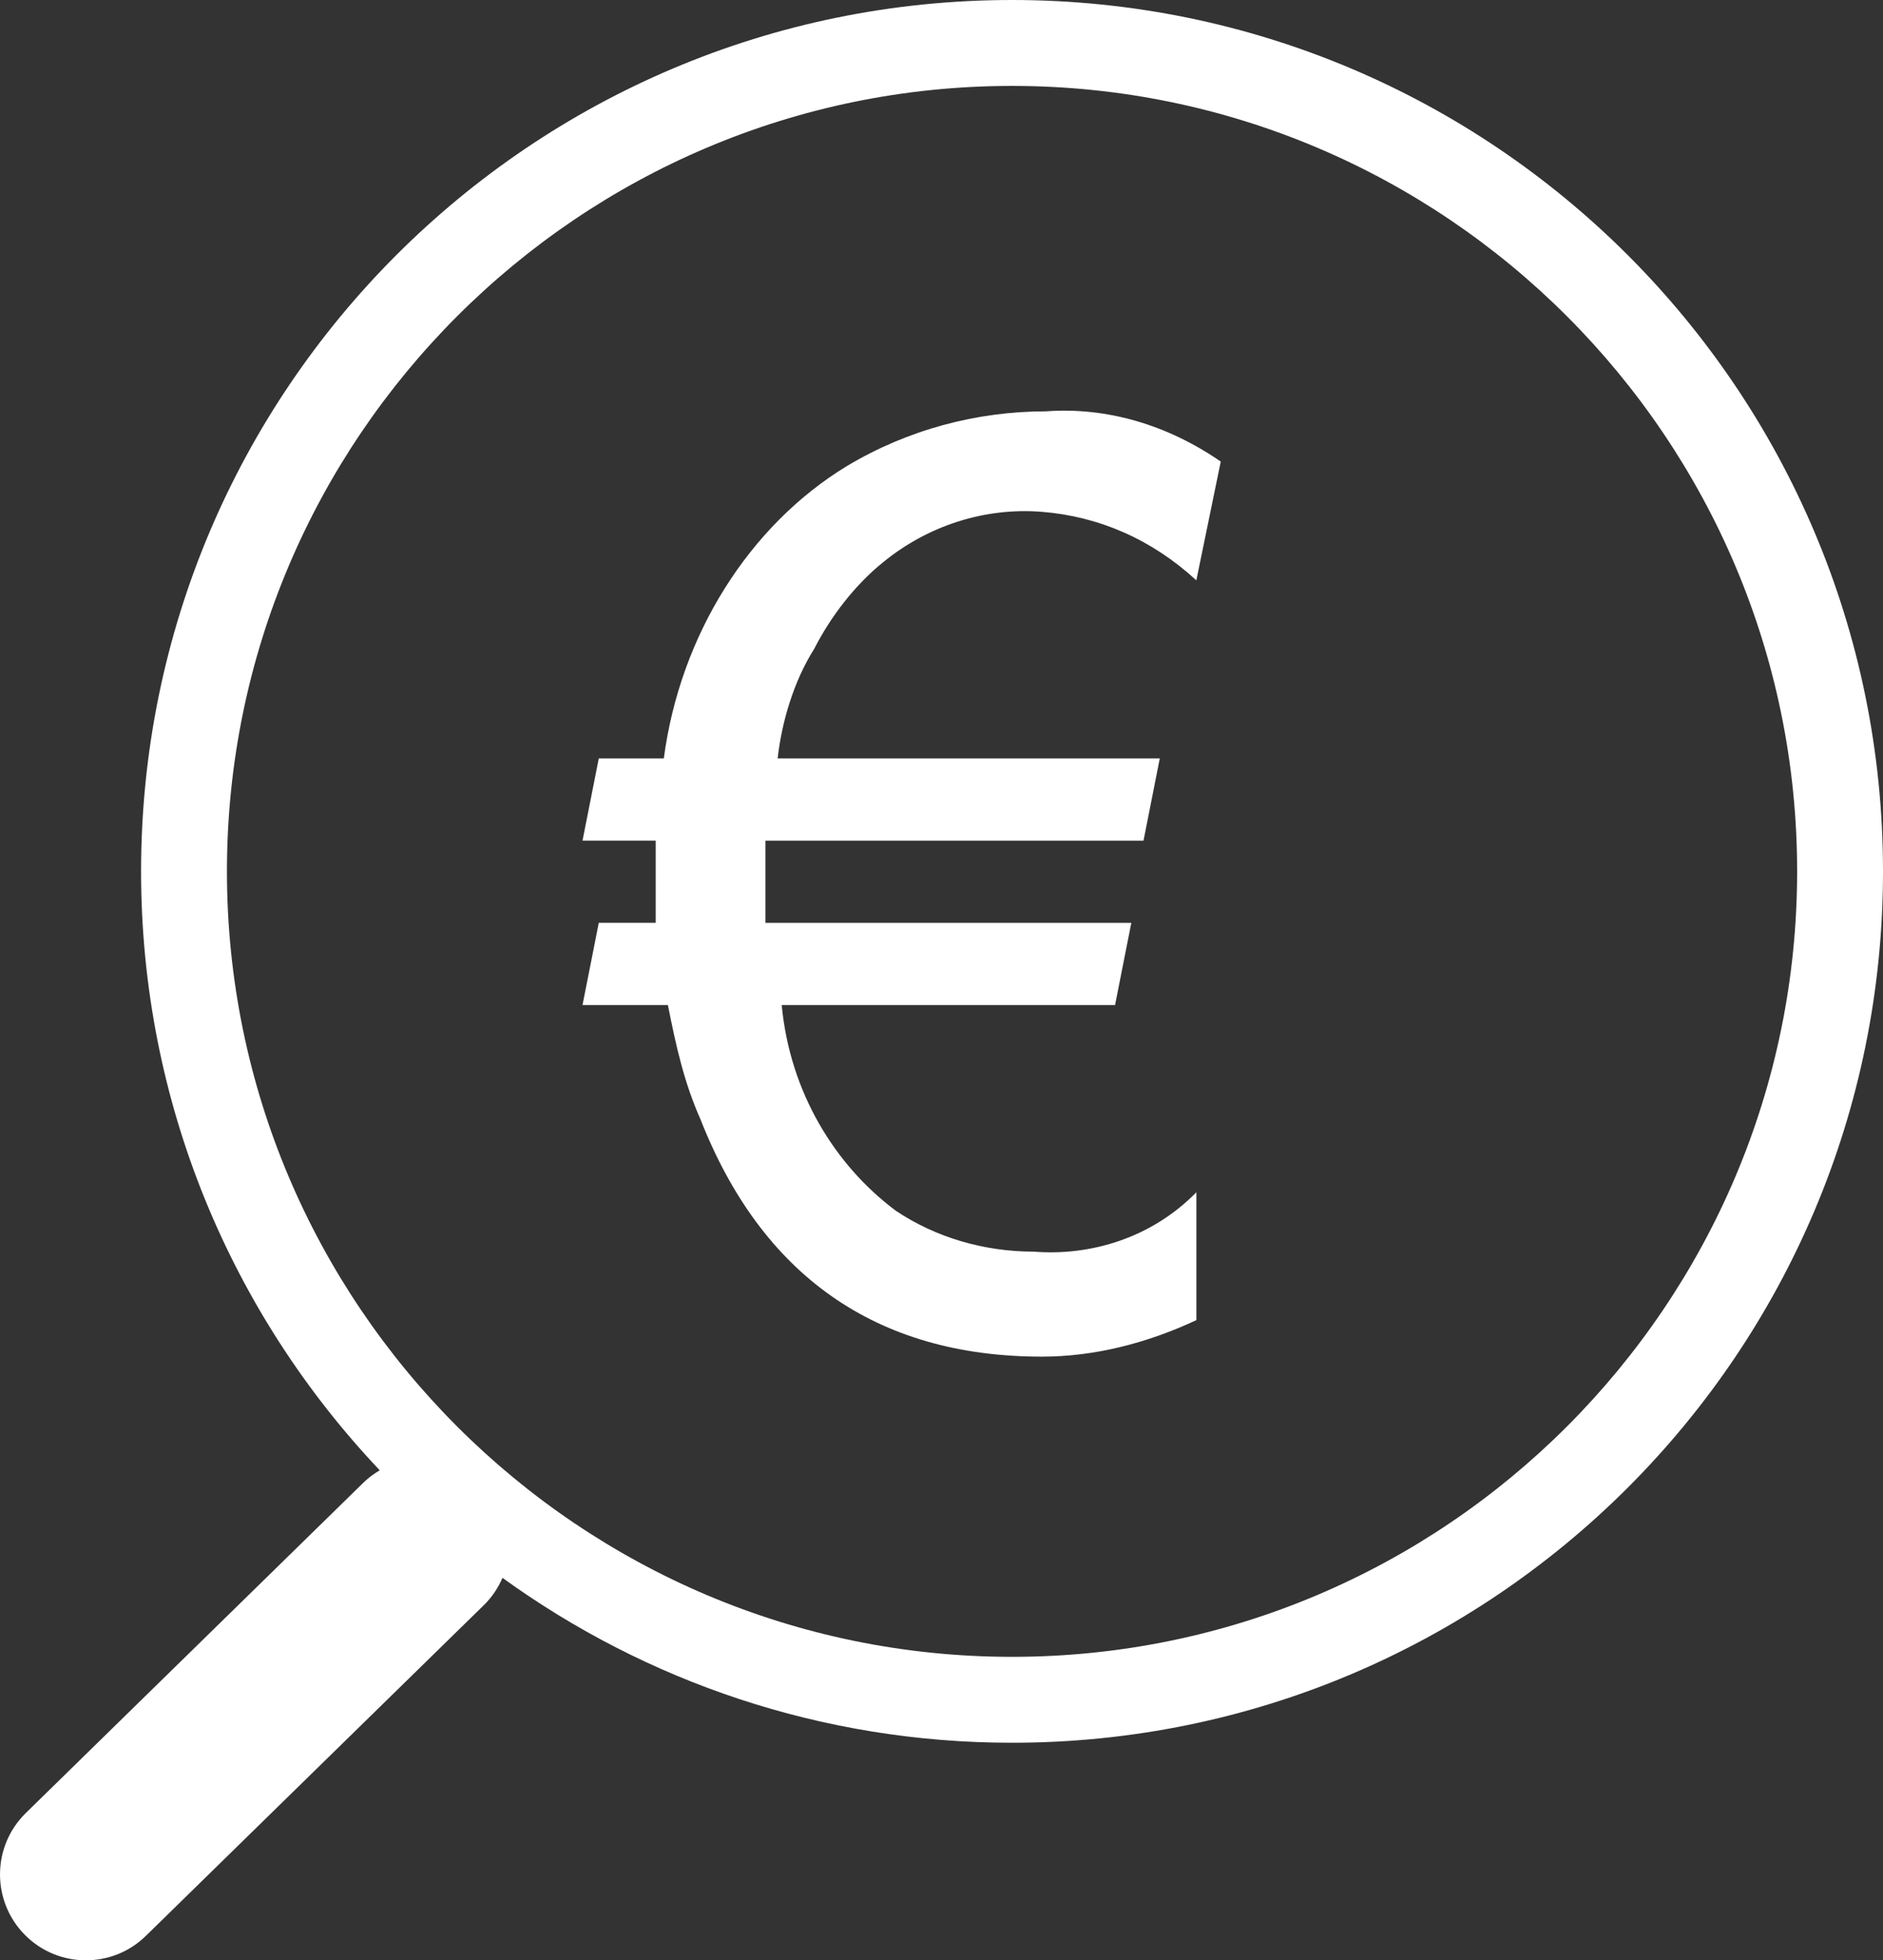
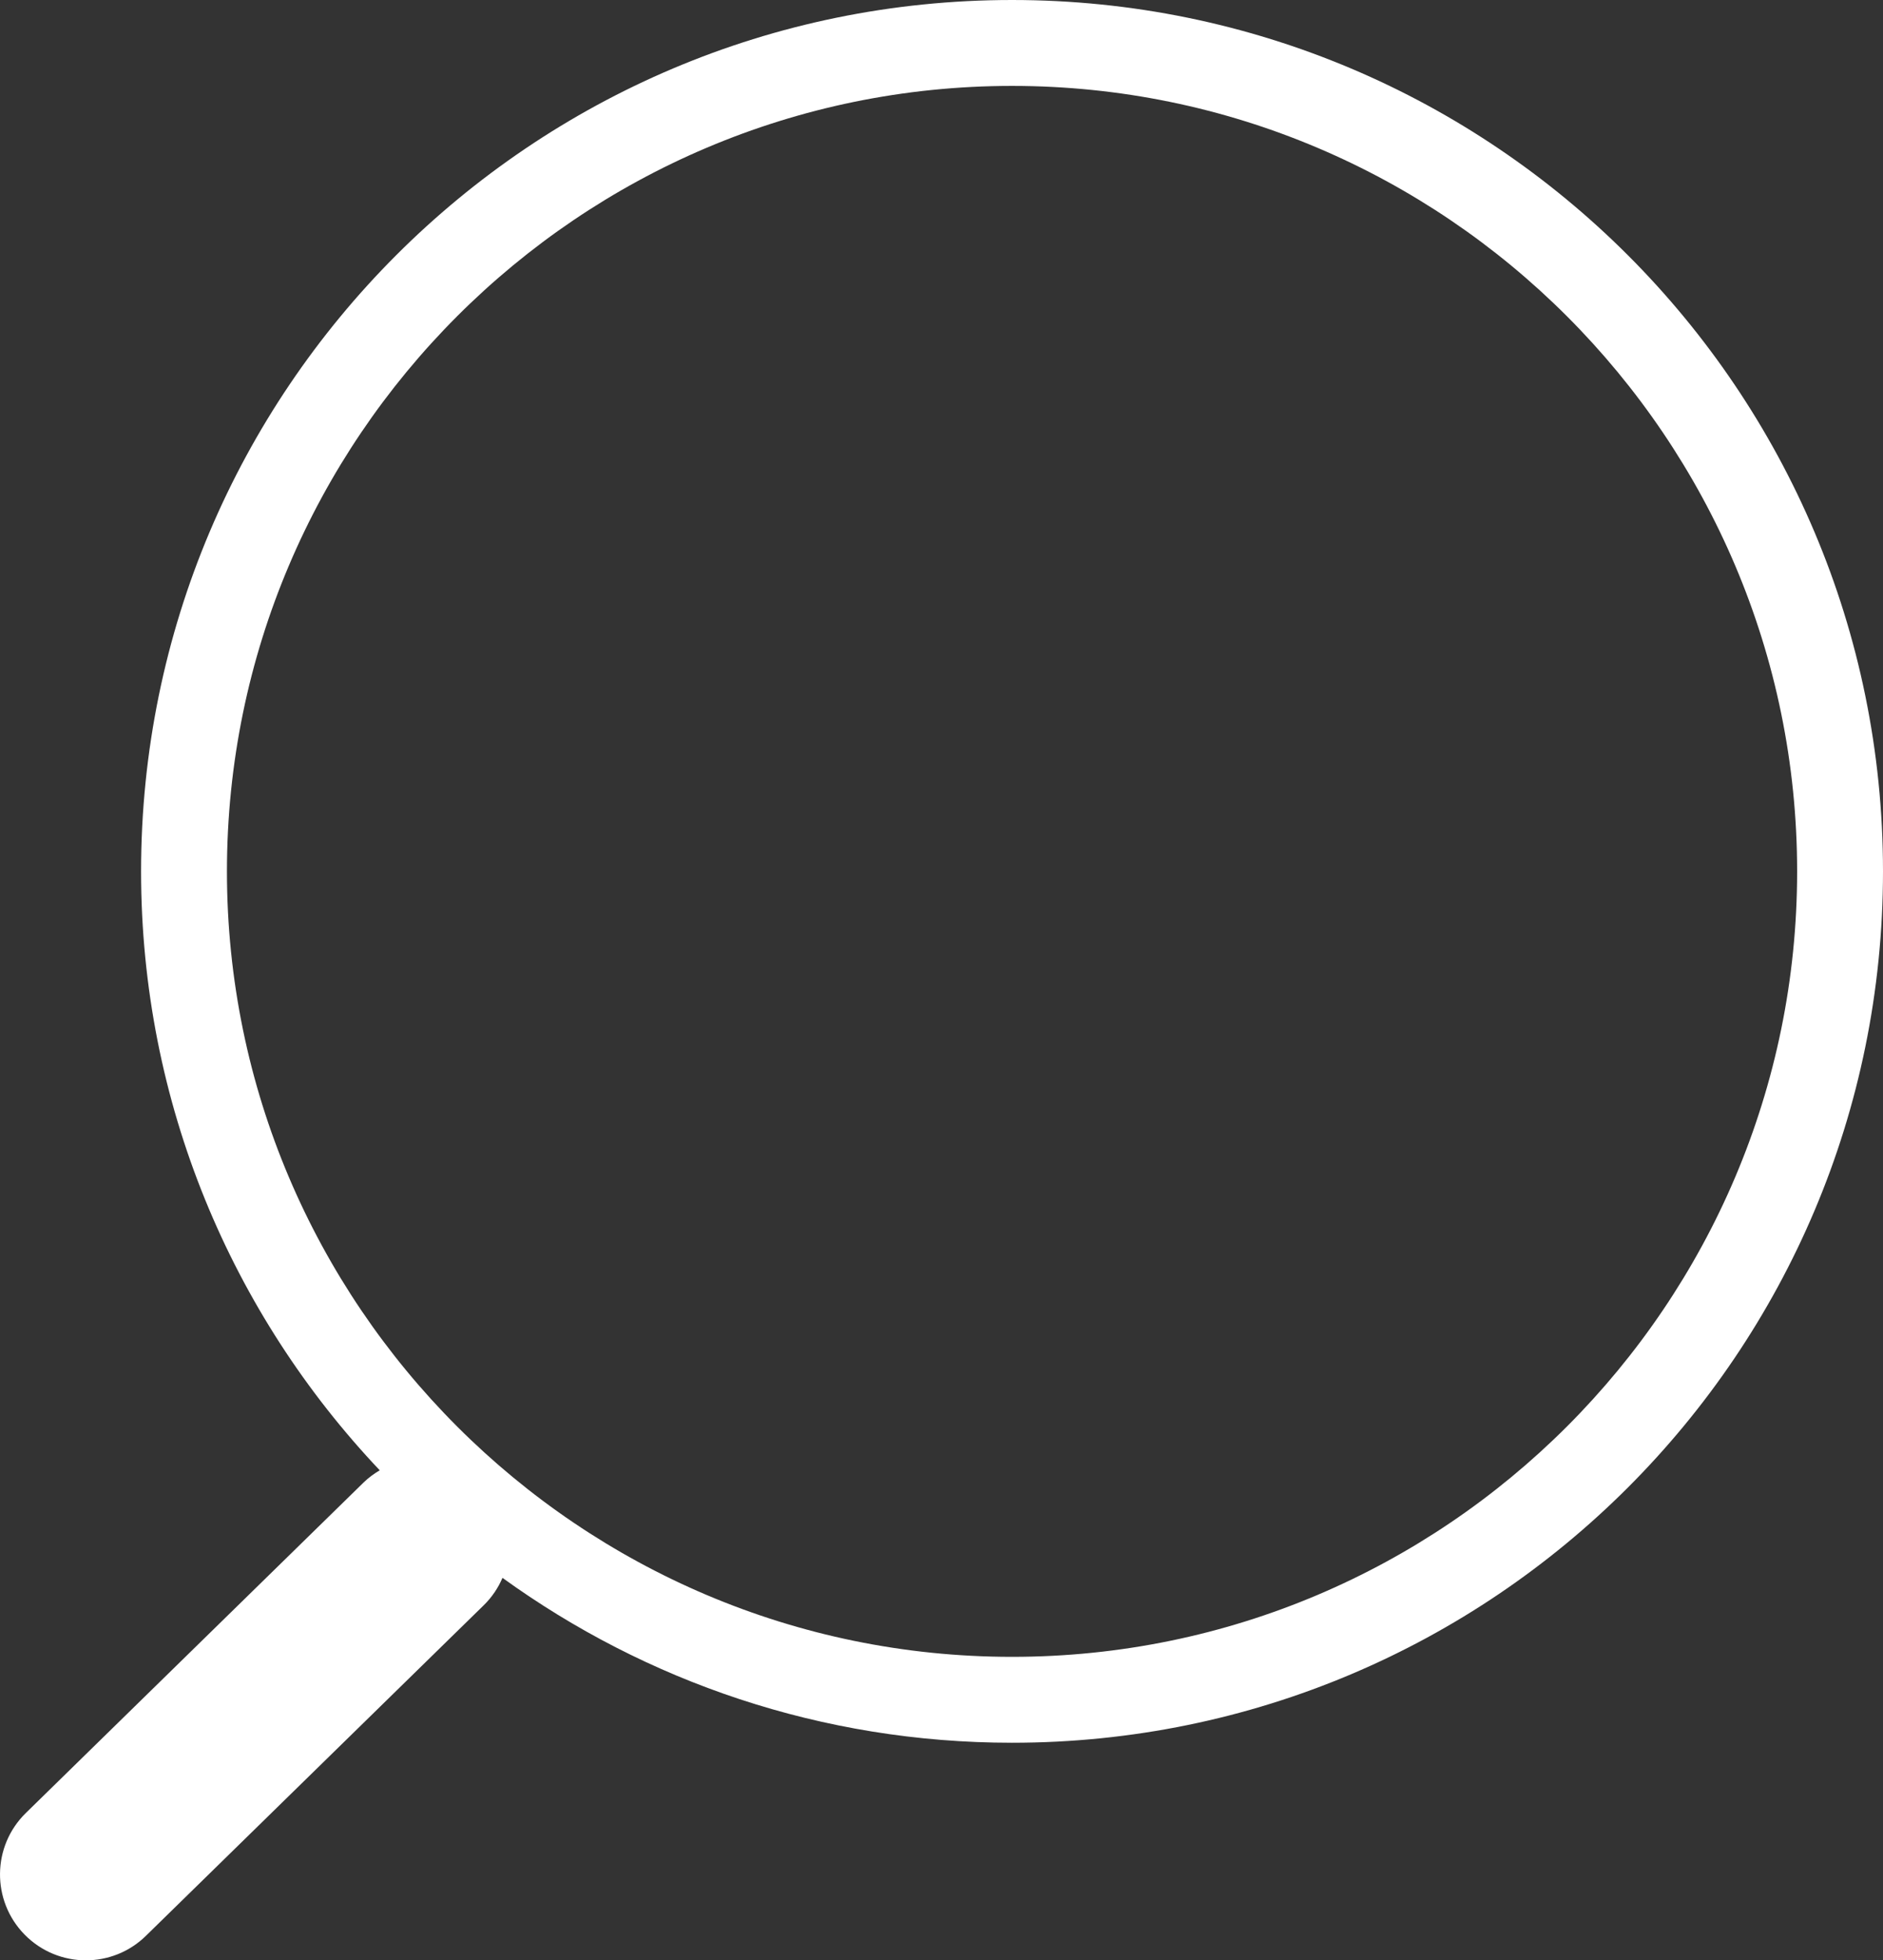
<svg xmlns="http://www.w3.org/2000/svg" version="1.1" id="Ebene_1" x="0px" y="0px" viewBox="0 0 76.75 79.864" style="enable-background:new 0 0 76.75 79.864;" xml:space="preserve">
  <rect x="0" y="0" width="76.75" height="79.864" fill="#333333" stroke="none" />
  <g>
-     <path style="fill:#FFFFFF;" d="M49.757,18.805c-2.154-1.488-4.64-2.233-7.125-2.047c-2.817,0-5.634,0.744-8.119,2.233   c-3.977,2.419-6.794,6.884-7.456,11.907h-2.651l-0.663,3.349h2.983c0,0.372,0,0.744,0,1.116c0,0.744,0,1.674,0,2.233h-2.32   l-0.663,3.349h3.48c0.331,1.674,0.663,3.163,1.326,4.651c2.485,6.326,7.125,9.674,13.919,9.674c2.154,0,4.308-0.558,6.296-1.488   v-5.209c-1.823,1.86-4.308,2.605-6.628,2.419c-1.988,0-3.977-0.558-5.634-1.674c-2.485-1.86-4.308-4.837-4.64-8.372h13.587   l0.663-3.349H31.199c0-0.186,0-1.116,0-2.419c0-0.372,0-0.744,0-0.93h15.41l0.663-3.349H31.696   c0.166-1.488,0.663-3.163,1.491-4.465c0.663-1.302,1.657-2.605,2.817-3.535c1.823-1.488,4.142-2.233,6.462-2.047   c2.32,0.186,4.474,1.116,6.296,2.791L49.757,18.805z" />
-   </g>
+     </g>
  <path style="fill:#FFFFFF;" d="M41.25,0C21.644,0,5.75,15.894,5.75,35.5c0,9.454,3.703,18.038,9.728,24.4  c-0.231,0.138-0.453,0.297-0.655,0.494L1.053,73.862c-1.382,1.352-1.406,3.567-0.055,4.949c0.686,0.701,1.593,1.053,2.502,1.053  c0.883,0,1.767-0.332,2.447-0.998l13.771-13.469c0.336-0.328,0.588-0.709,0.763-1.115C26.321,68.504,33.492,71,41.25,71  c19.606,0,35.5-15.894,35.5-35.5C76.75,15.894,60.856,0,41.25,0z M41.25,67.5c-17.645,0-32-14.355-32-32c0-17.645,14.355-32,32-32  s32,14.355,32,32C73.25,53.145,58.895,67.5,41.25,67.5z" />
</svg>